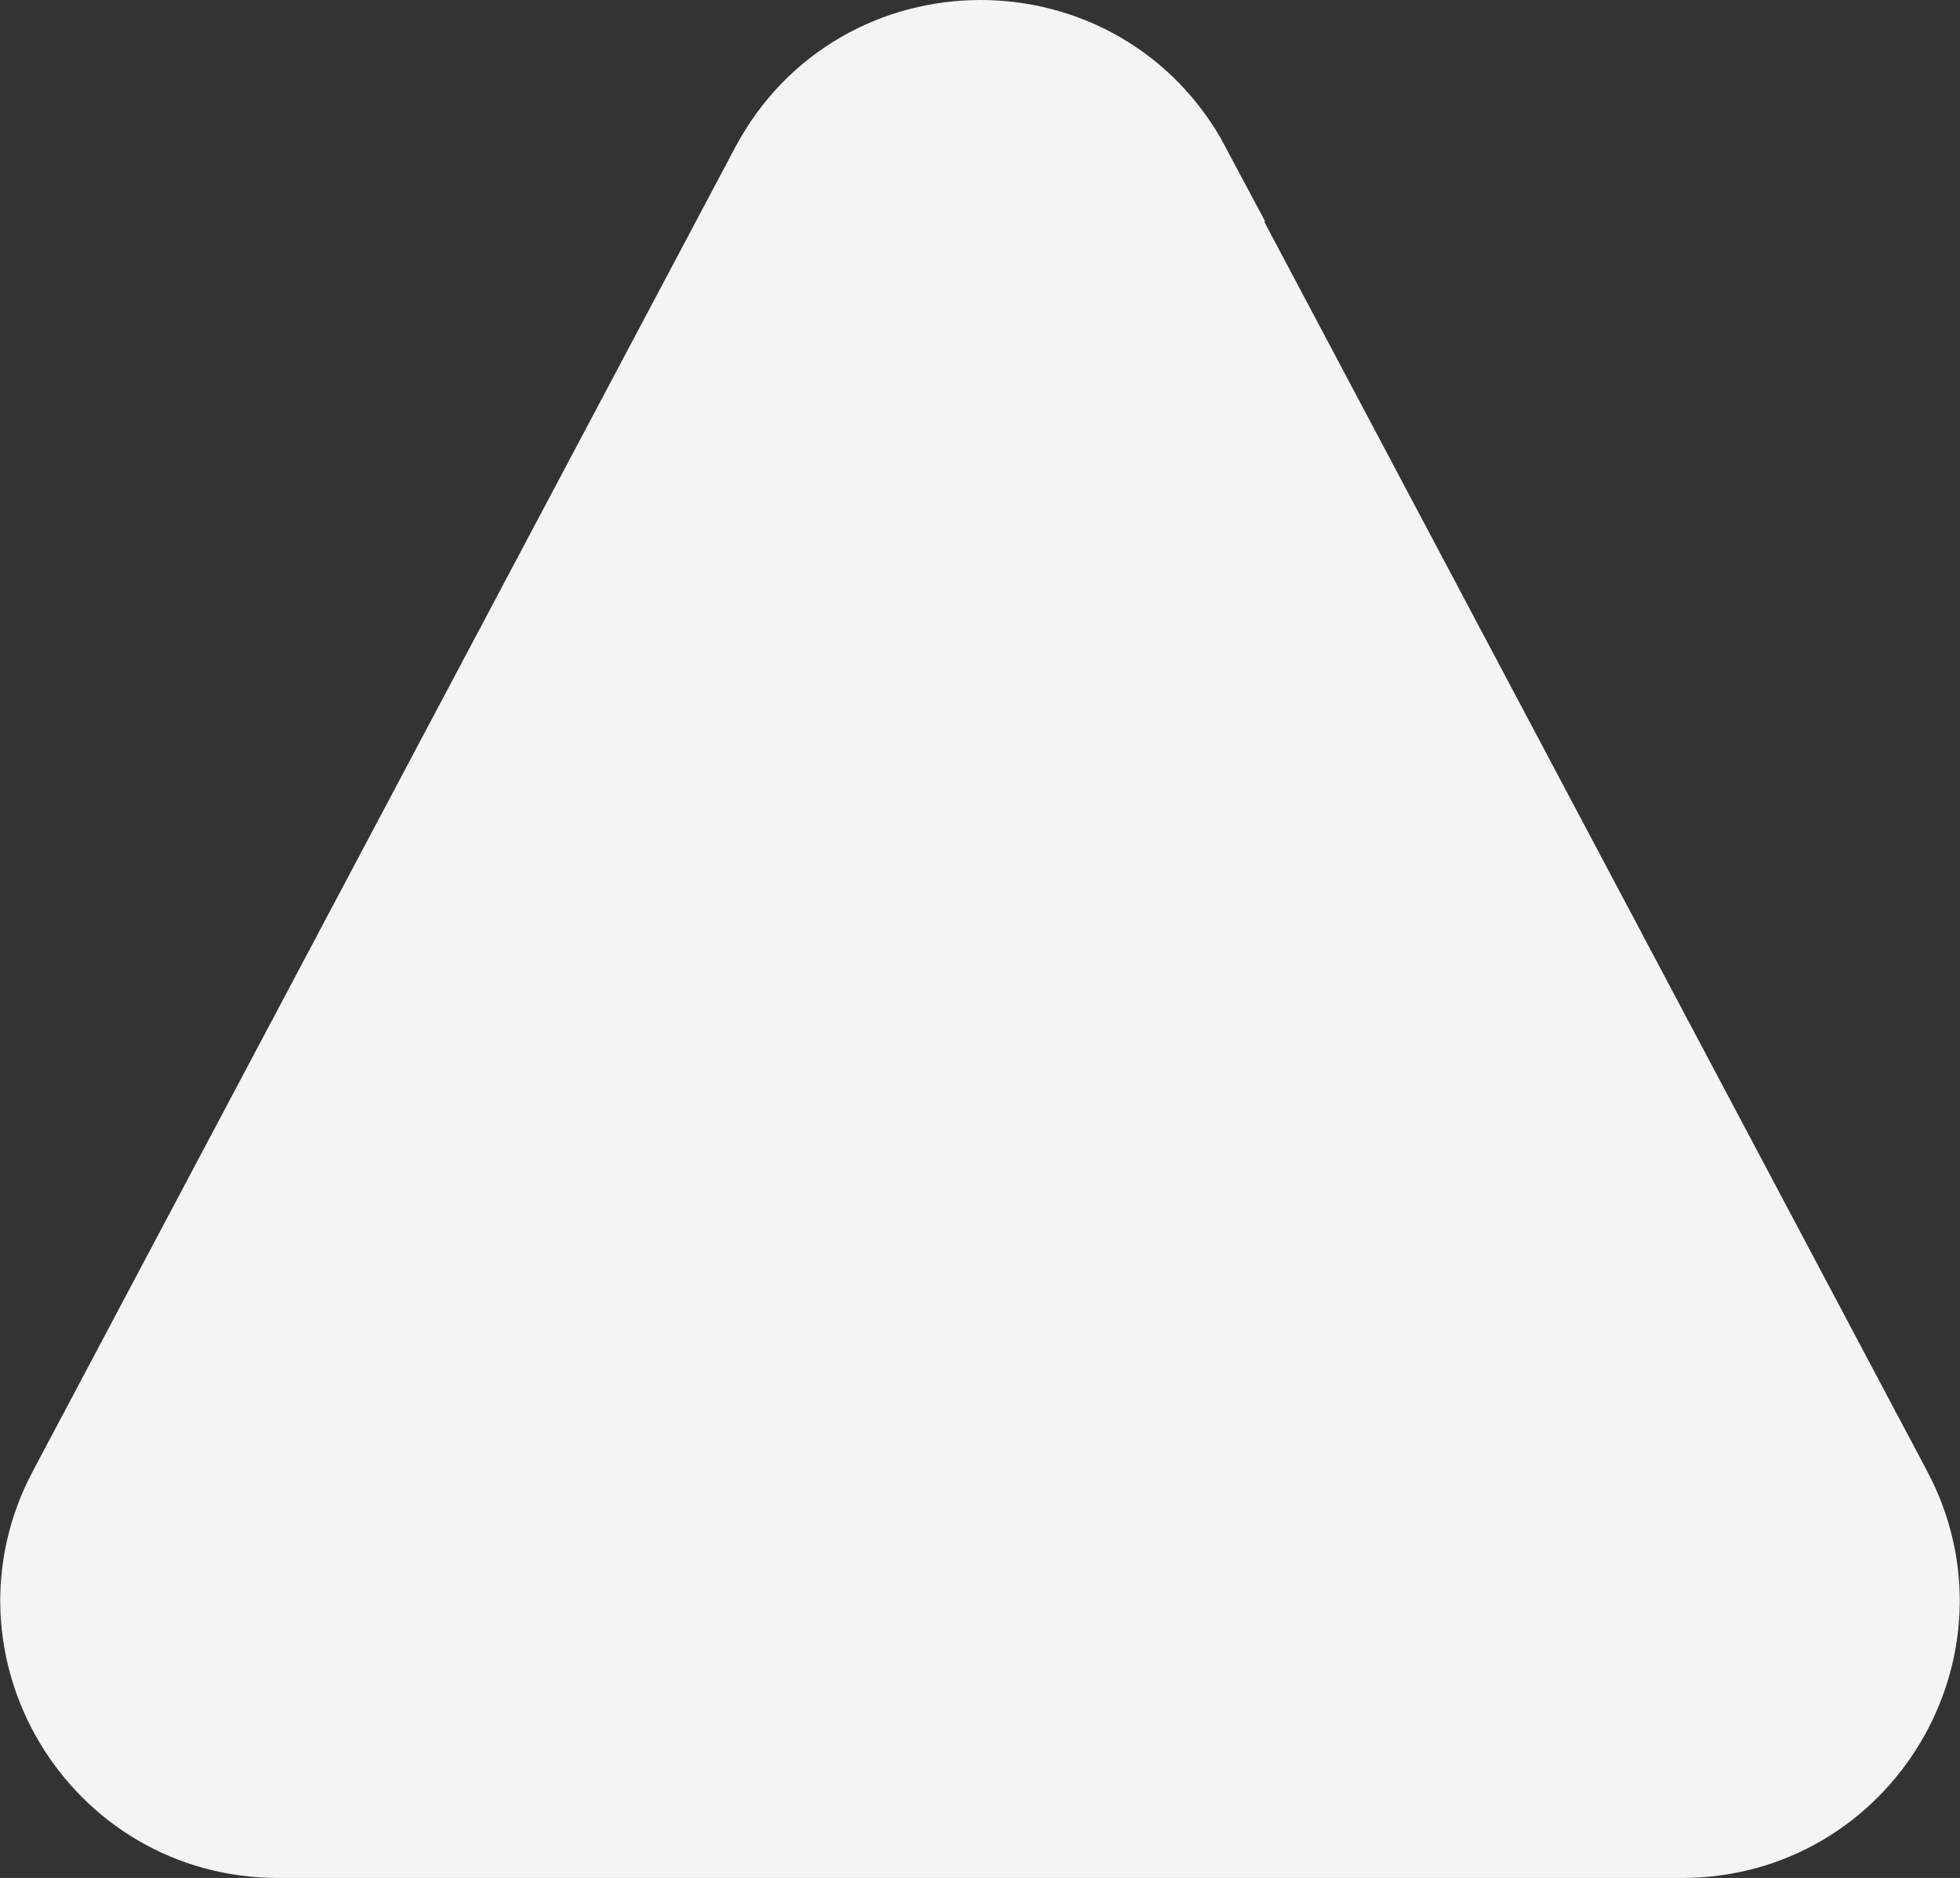
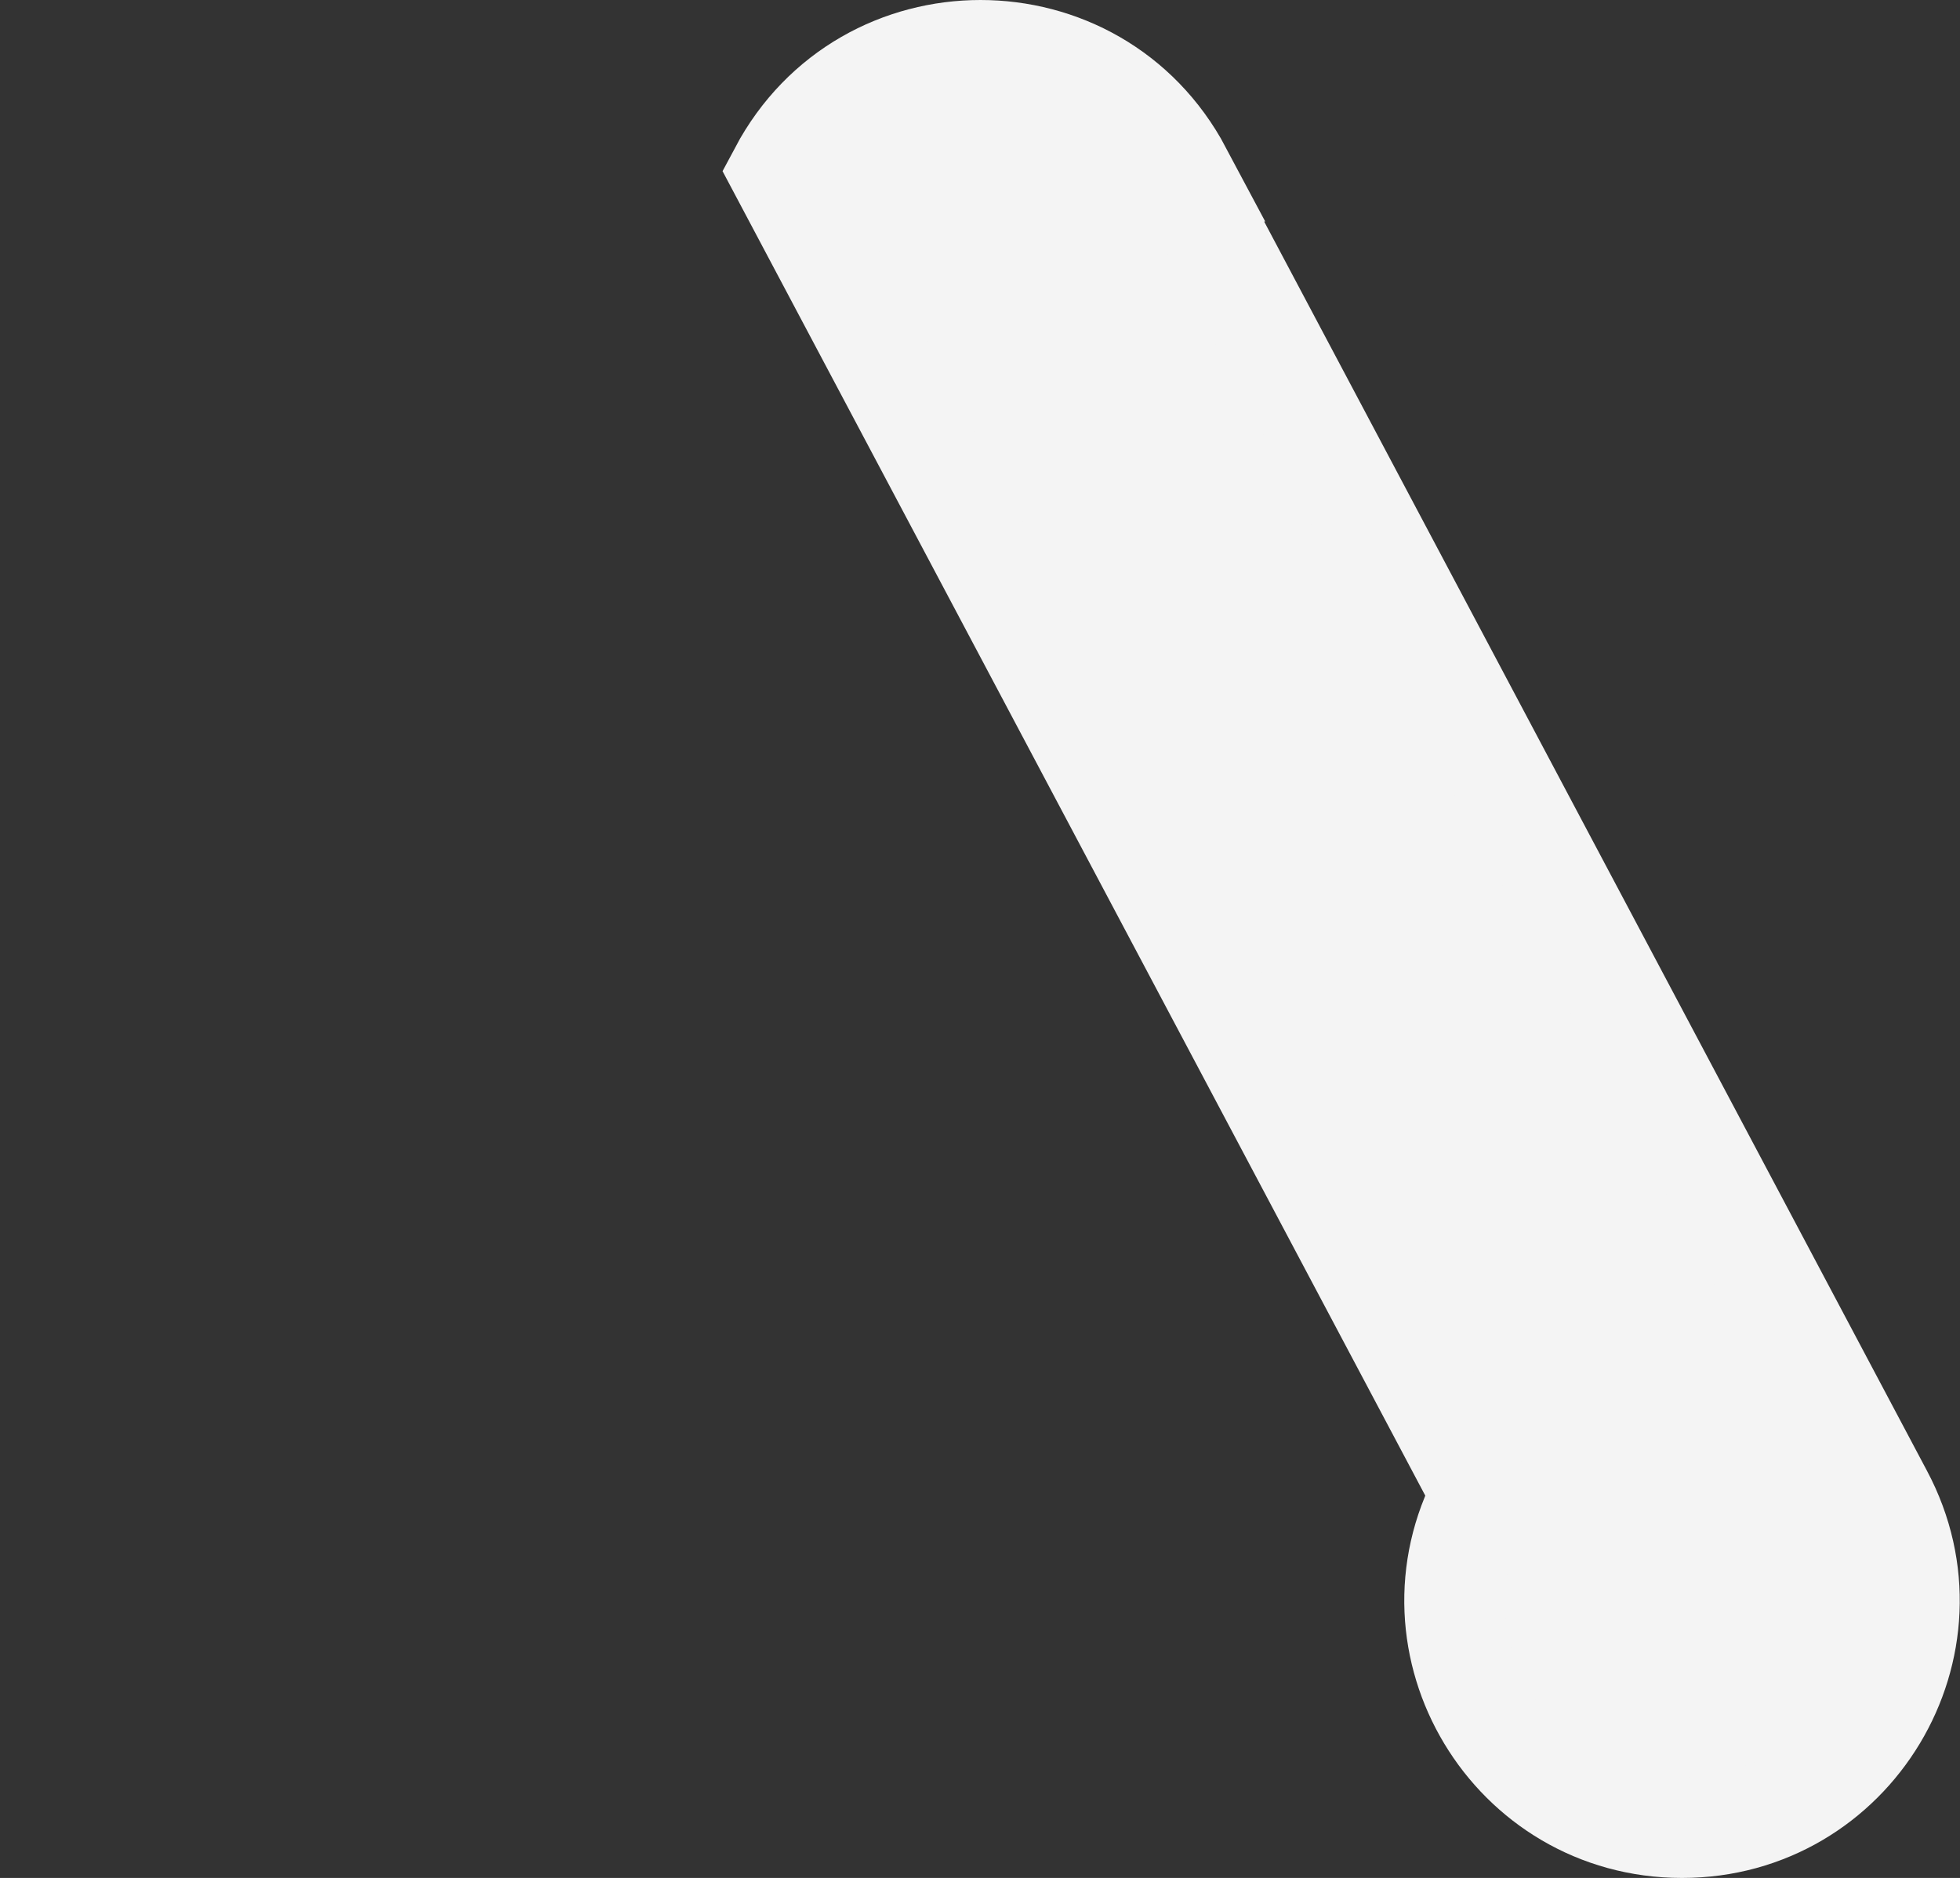
<svg xmlns="http://www.w3.org/2000/svg" id="Calque_1" data-name="Calque 1" viewBox="0 0 19.46 18.65">
  <rect x="0" y="0" width="19.46" height="18.65" fill="#333333" stroke="none" />
  <defs>
    <style>
      .cls-1 {
        fill: #f4f4f4;
        stroke: #f4f4f4;
        stroke-miterlimit: 10;
      }
    </style>
  </defs>
-   <path class="cls-1" d="m11.72,1.7l6.97,13.14c.8,1.5-.29,3.31-1.99,3.31H2.76c-1.7,0-2.79-1.81-1.99-3.31L7.74,1.7c.85-1.6,3.14-1.6,3.99,0Z" />
+   <path class="cls-1" d="m11.72,1.7l6.97,13.14c.8,1.5-.29,3.31-1.99,3.31c-1.7,0-2.79-1.81-1.99-3.31L7.74,1.7c.85-1.6,3.14-1.6,3.99,0Z" />
</svg>